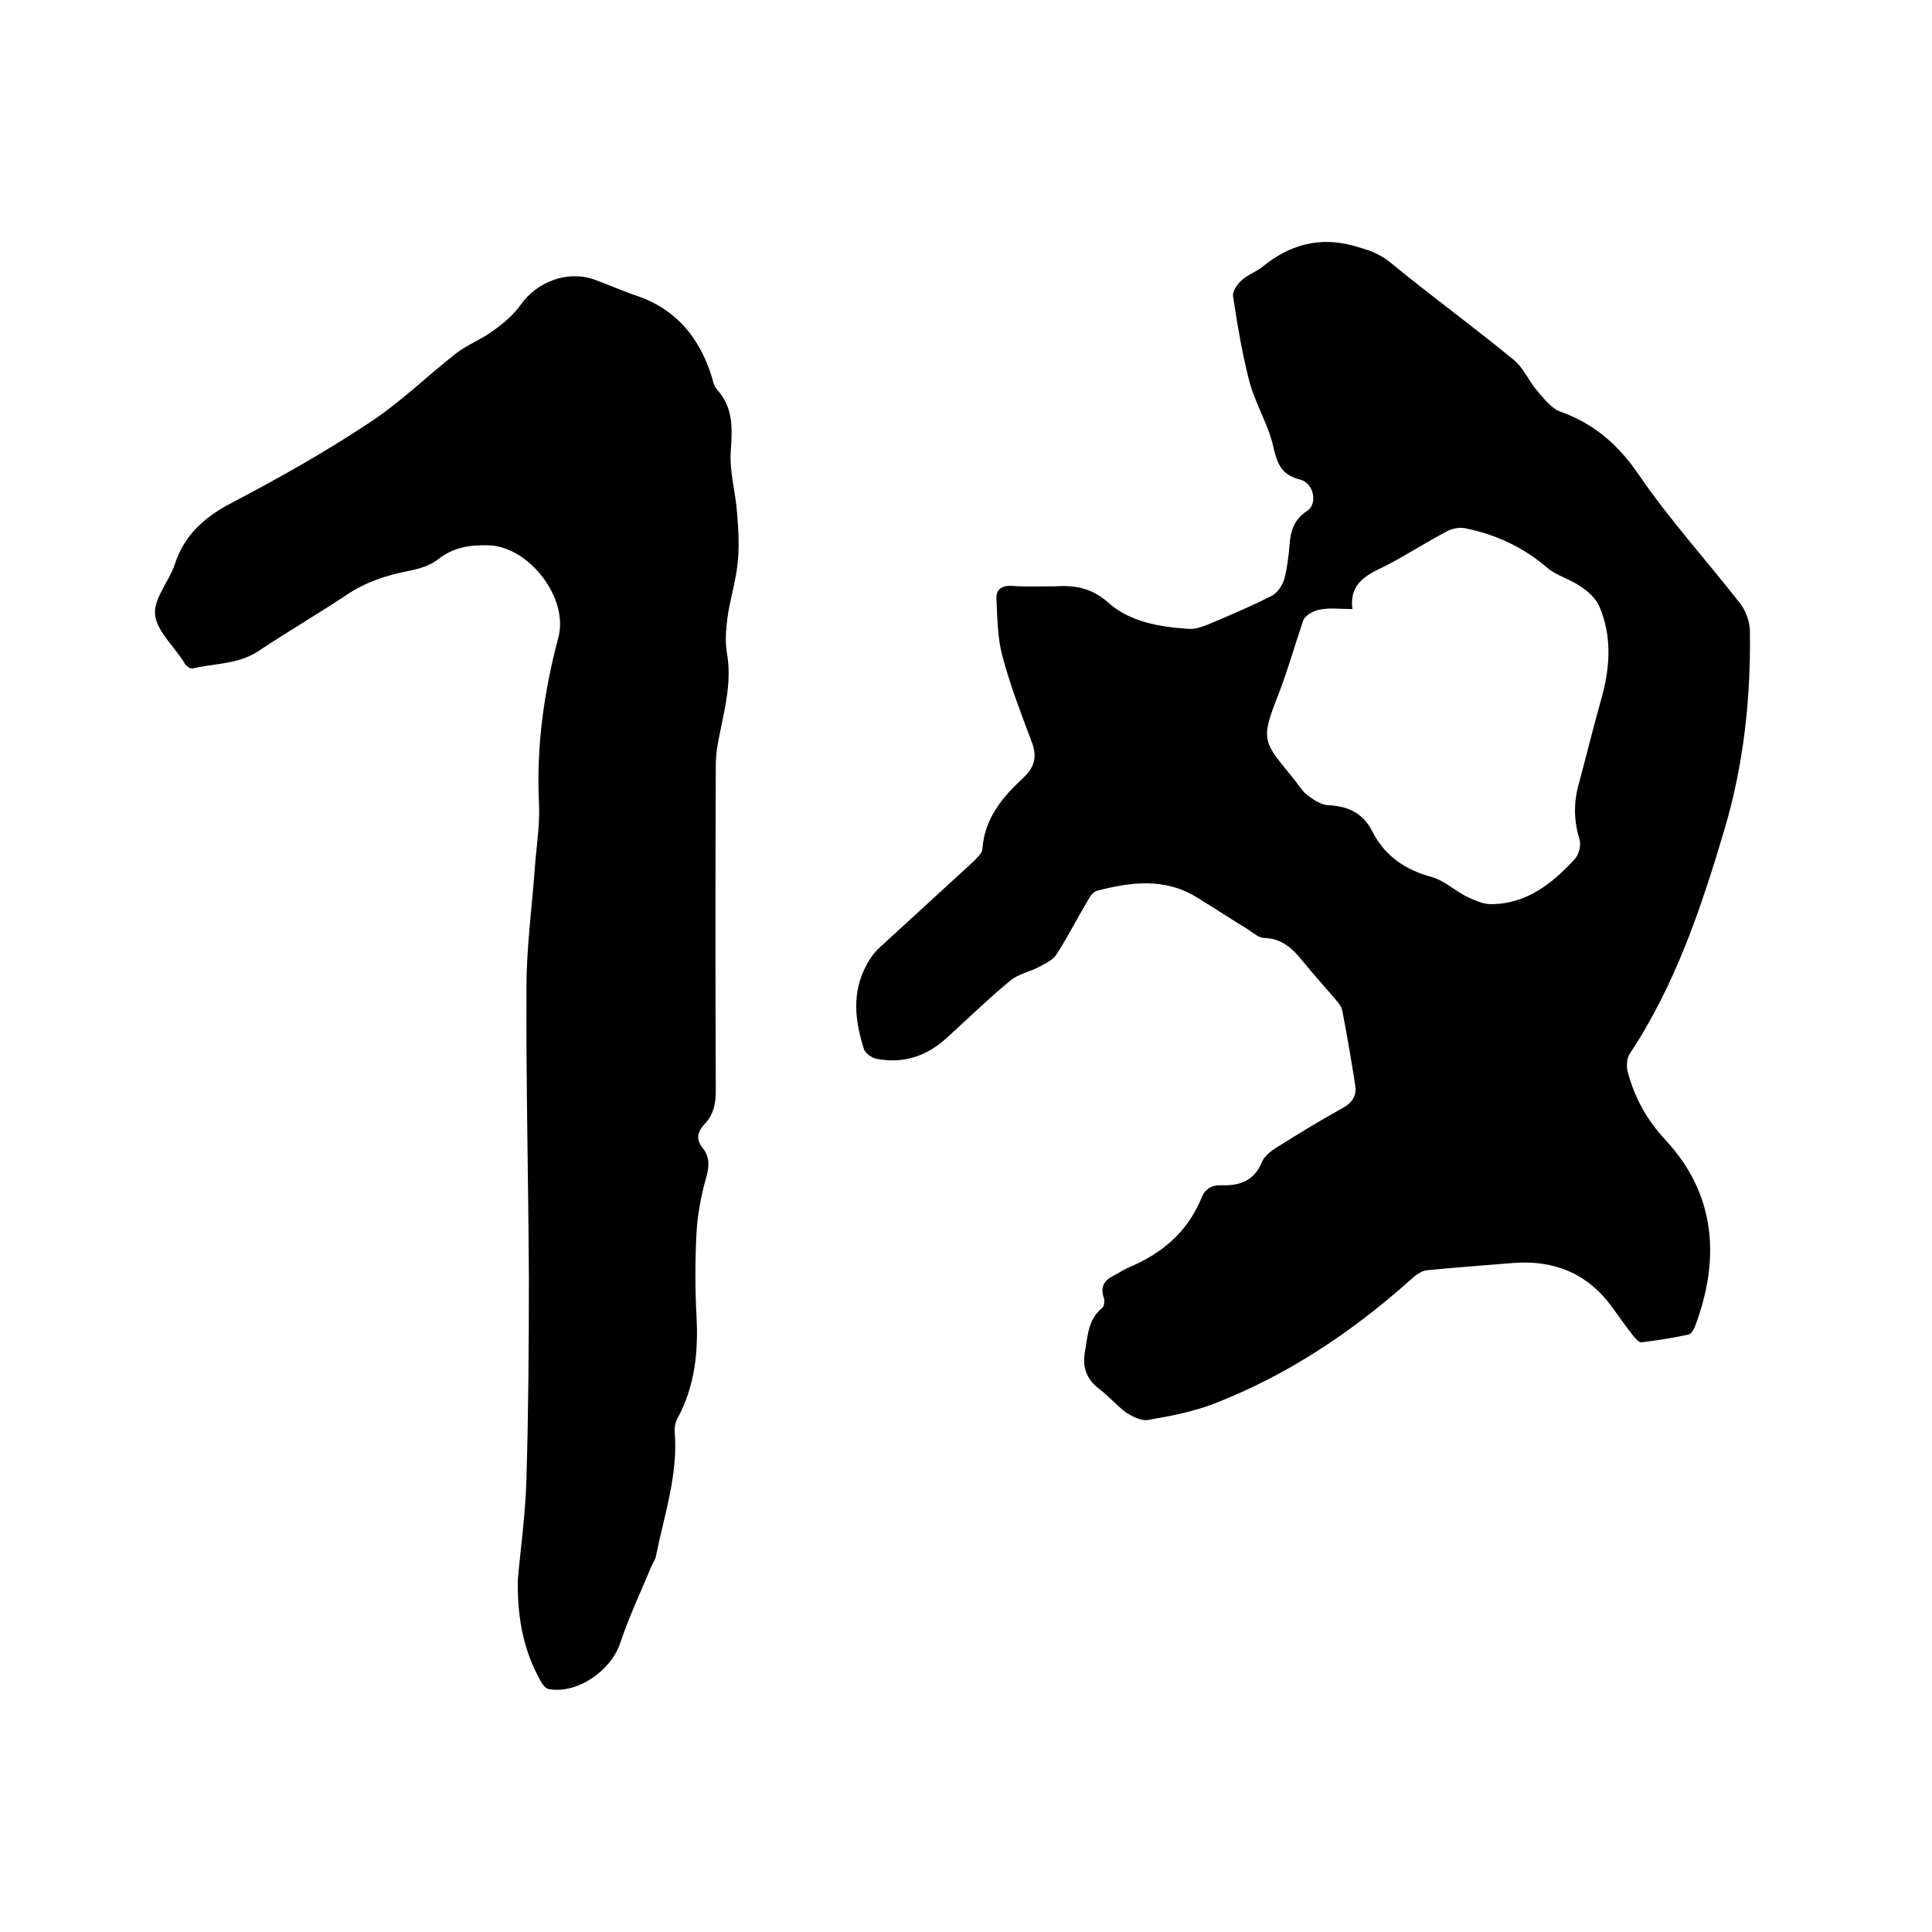
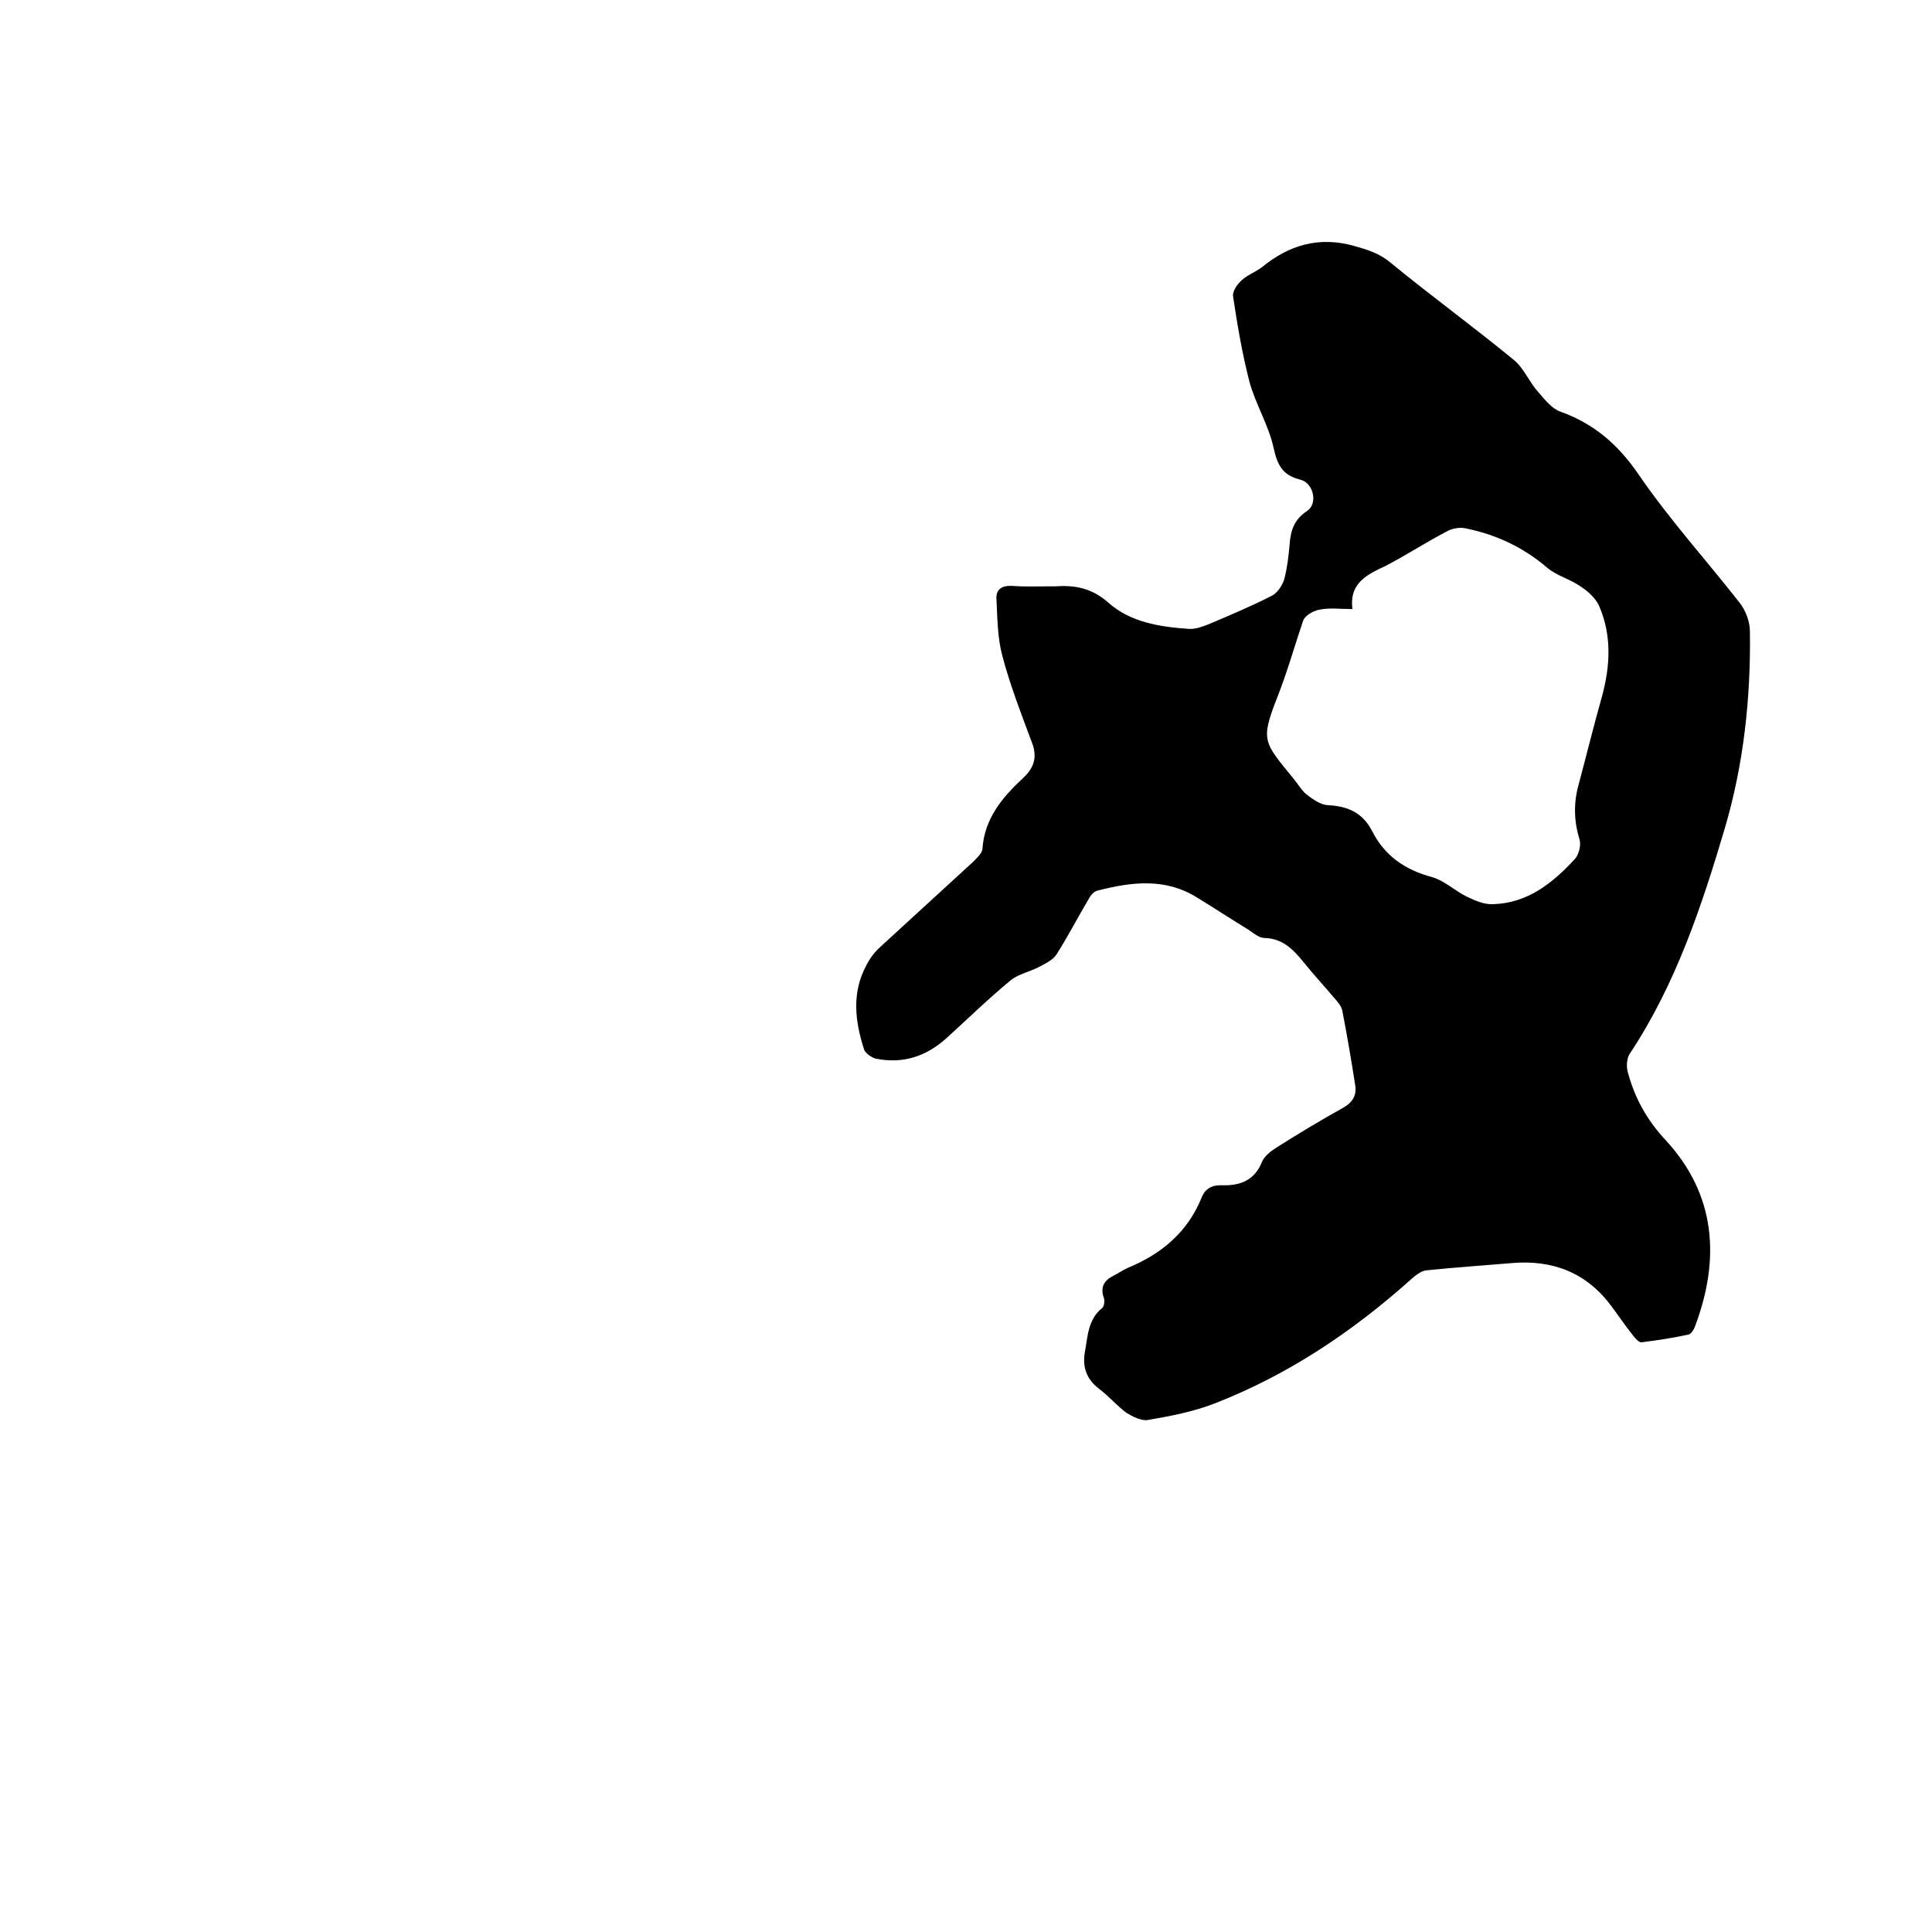
<svg xmlns="http://www.w3.org/2000/svg" enable-background="new 0 0 400 400" viewBox="0 0 400 400">
  <path d="m216.7 121.4h1.6c4.2-.3 7.7.3 11.2 3.4 4.5 4 10.6 5 16.6 5.4 1.3.1 2.7-.4 4-.9 4.5-1.9 9-3.8 13.3-6 1.1-.6 2.1-2.1 2.5-3.4.6-2.3.9-4.8 1.1-7.2.2-2.9 1-5.2 3.6-6.9 2.3-1.5 1.4-5.8-1.4-6.5-3.6-.9-4.7-2.9-5.5-6.5-1-4.7-3.7-9-5-13.7-1.5-5.8-2.5-11.7-3.4-17.7-.2-1.1.9-2.6 1.8-3.4 1.2-1.1 2.9-1.7 4.2-2.7 5.6-4.6 11.8-6.4 19-4.4 2.8.8 5.2 1.5 7.5 3.4 8.4 6.9 17.2 13.3 25.6 20.2 2.1 1.7 3.2 4.6 5.1 6.7 1.3 1.5 2.8 3.4 4.5 4 7 2.5 12 6.8 16.3 13.1 6.3 9.2 13.9 17.6 20.8 26.4 1.3 1.6 2.2 4 2.2 6 .2 13.8-1.3 27.6-5.2 40.8-4.8 16.2-10.2 32.4-19.7 46.7-.6.9-.7 2.6-.4 3.7 1.4 5.3 3.9 9.9 7.8 14.1 10.5 11.3 11.4 24.7 6.1 38.7-.2.6-.8 1.5-1.3 1.6-3.2.7-6.4 1.2-9.7 1.6-.6.1-1.3-.8-1.8-1.4-1.6-2-3-4.1-4.5-6.1-5.1-6.9-12.1-9.6-20.5-8.9-5.9.5-11.8.9-17.7 1.5-1.2.1-2.4 1.1-3.4 2-12.1 10.8-25.4 19.7-40.6 25.6-4.4 1.7-9.1 2.6-13.8 3.4-1.3.2-3.1-.7-4.4-1.5-2-1.5-3.7-3.5-5.7-5-2.6-2-3.4-4.5-2.9-7.5.6-3.2.6-6.8 3.6-9.2.4-.3.6-1.6.3-2.2-.7-2.1.1-3.5 1.9-4.4 1-.5 2-1.2 3.1-1.7 7-2.9 12.4-7.4 15.3-14.6.8-2 2.4-2.6 4.3-2.5 3.8.1 6.7-1.1 8.2-4.9.5-1.1 1.7-2.1 2.8-2.8 4.6-2.9 9.2-5.7 13.9-8.3 2-1.1 2.9-2.6 2.6-4.6-.8-5.2-1.7-10.4-2.7-15.6-.2-.9-.9-1.7-1.5-2.4-2.2-2.6-4.5-5.1-6.6-7.7s-4.3-4.8-8-4.9c-1.1 0-2.3-1-3.3-1.7-3.6-2.2-7.1-4.5-10.7-6.7-6.6-4.1-13.6-3.2-20.6-1.4-.8.2-1.5 1.1-1.9 1.9-2.2 3.7-4.2 7.6-6.5 11.2-.7 1.2-2.2 1.9-3.5 2.6-2 1.1-4.4 1.5-6.1 2.9-4.6 3.8-8.8 7.9-13.2 11.9-4.2 3.8-9 5.4-14.6 4.3-.9-.2-2.2-1.1-2.5-1.9-1.9-5.9-2.6-11.8.5-17.5.7-1.4 1.7-2.7 2.8-3.7 6.4-5.9 12.8-11.7 19.2-17.6.8-.8 1.9-1.8 2-2.7.4-6.3 4.1-10.7 8.4-14.7 2.4-2.2 3-4.5 1.8-7.5-2.2-5.9-4.5-11.8-6.1-17.9-1-3.8-1-7.8-1.2-11.8-.1-1.8 1.1-2.7 3.1-2.6 2.7.2 5 .1 7.3.1zm63.3 4.7c-2.5 0-4.6-.3-6.7.1-1.3.2-3.1 1.2-3.5 2.3-1.8 5.3-3.3 10.7-5.4 16-3.5 8.9-2.7 9.2 3.4 16.7.9 1.1 1.6 2.3 2.6 3.2 1.3 1 2.9 2.2 4.5 2.3 4.1.2 7.2 1.5 9.2 5.4 2.6 5.1 6.8 8 12.4 9.5 2.5.7 4.7 2.8 7.1 4 1.7.8 3.6 1.7 5.5 1.6 7.2-.2 12.4-4.4 17-9.4.8-.9 1.3-2.9.9-4.1-1.2-3.9-1.2-7.7-.1-11.5 1.6-6 3.1-12.1 4.8-18.1 1.7-6.3 2-12.6-.6-18.6-.7-1.6-2.3-3.1-3.9-4.1-2.1-1.5-4.9-2.2-6.8-3.8-5-4.3-10.6-6.9-16.9-8.2-1.3-.3-2.9 0-4.1.7-4.2 2.2-8.2 4.8-12.4 7-3.8 1.8-7.7 3.5-7 9z" />
-   <path d="m107.2 327.2c.5-6 1.6-13.6 1.8-21.2.4-13.7.5-27.5.5-41.3-.1-20.1-.6-40.2-.5-60.3 0-8.1 1.1-16.2 1.7-24.3.3-4.5 1.1-9.1.9-13.6-.6-11.8 1-23.2 4-34.5 2.2-8.2-6.1-18.9-14.5-19.1-3.7-.1-7.3.4-10.4 2.9-1.6 1.3-4 2-6.1 2.4-4.6.9-8.9 2.3-12.9 5-6 4-12.2 7.6-18.2 11.6-4.2 2.8-9.1 2.5-13.6 3.6-.4.1-1-.3-1.3-.6-.3-.2-.5-.7-.7-1-2.1-3.2-5.5-6.3-5.8-9.6s2.9-6.8 4.1-10.4c2-6.1 6.2-9.8 11.8-12.7 9.7-5.1 19.3-10.5 28.5-16.6 6.4-4.2 12-9.7 18-14.4 2.4-1.8 5.3-2.9 7.7-4.7 2.1-1.5 4.1-3.2 5.6-5.3 3.4-4.8 9.7-7.2 15.3-5.2 3 1.1 5.9 2.4 8.9 3.4 8.1 2.8 12.8 8.7 15.3 16.5.3 1 .5 2.2 1.2 2.9 3.4 3.8 3.1 8.1 2.8 12.7-.3 4.2 1 8.5 1.3 12.8.3 3.5.5 7.1.1 10.6-.4 3.8-1.6 7.4-2.1 11.2-.3 2.3-.5 4.8-.1 7.2 1 5.6-.3 10.9-1.4 16.3-.5 2.3-.9 4.6-.9 6.9-.1 22.4-.1 44.9 0 67.3 0 2.7-.4 5-2.3 7-1.5 1.6-1.9 3.2-.4 5 1.6 2 1.3 4.1.6 6.5-1 3.6-1.7 7.4-1.9 11.1-.3 5.7-.3 11.4 0 17.1.4 7.4-.3 14.5-3.9 21.2-.5.9-.7 2-.6 3 .7 8.8-2.2 17.1-3.9 25.6-.1.7-.6 1.3-.9 2-2.2 5.3-4.7 10.6-6.5 16-1.9 5.7-8.9 10.6-14.8 9.5-.7-.1-1.4-1.1-1.8-1.9-3.2-5.8-4.7-12.2-4.6-20.6z" />
</svg>